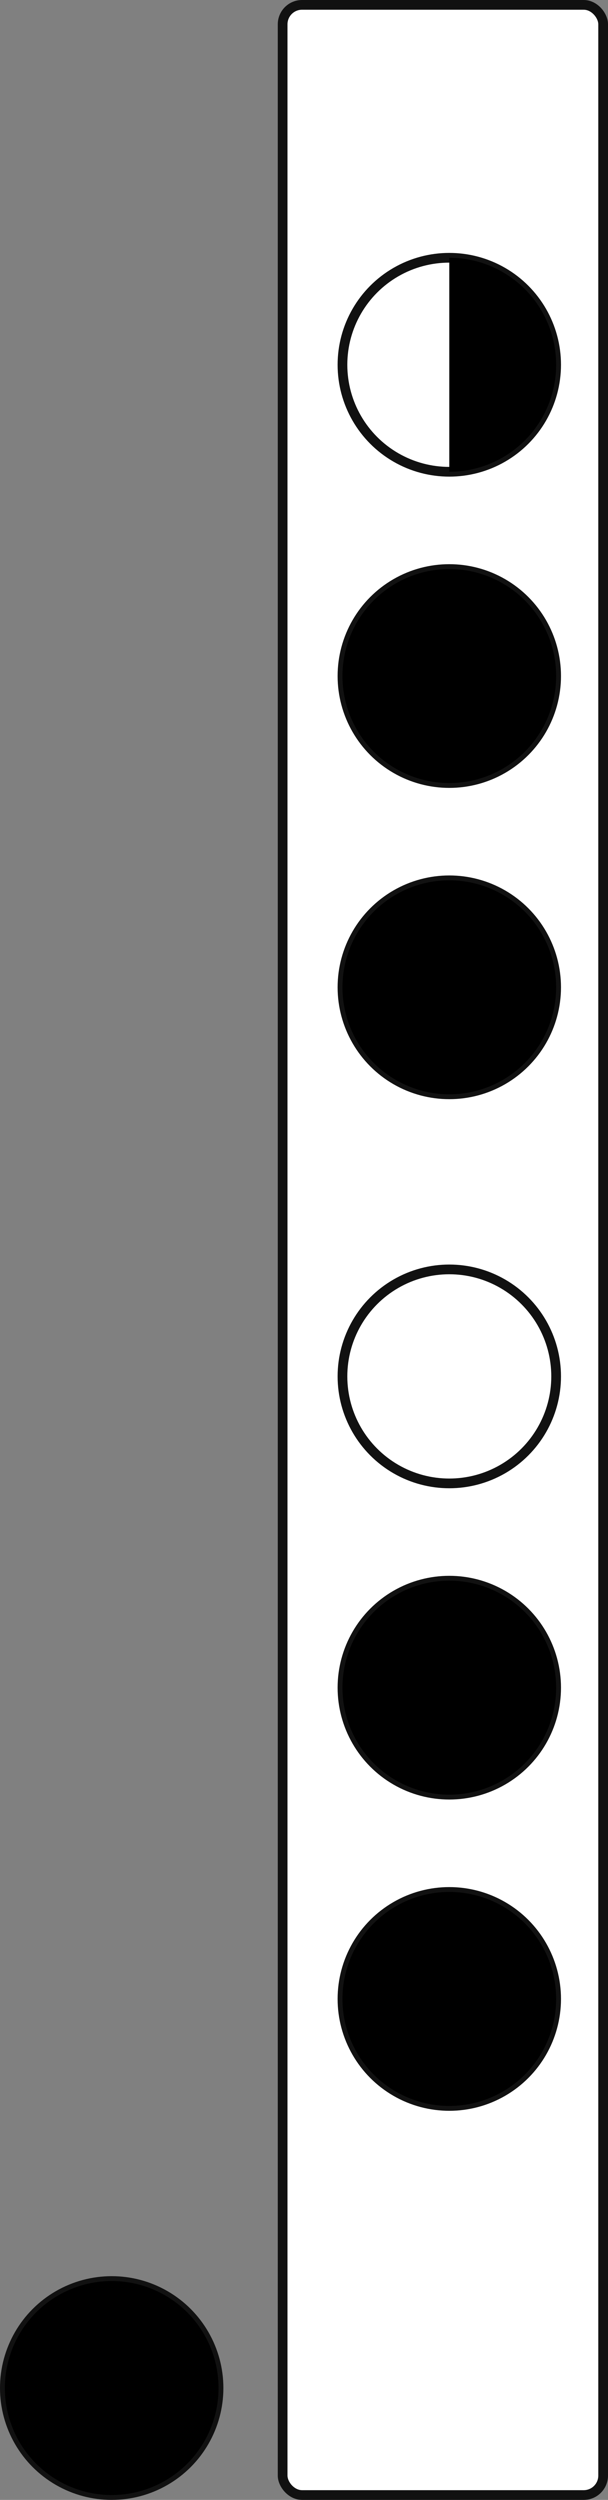
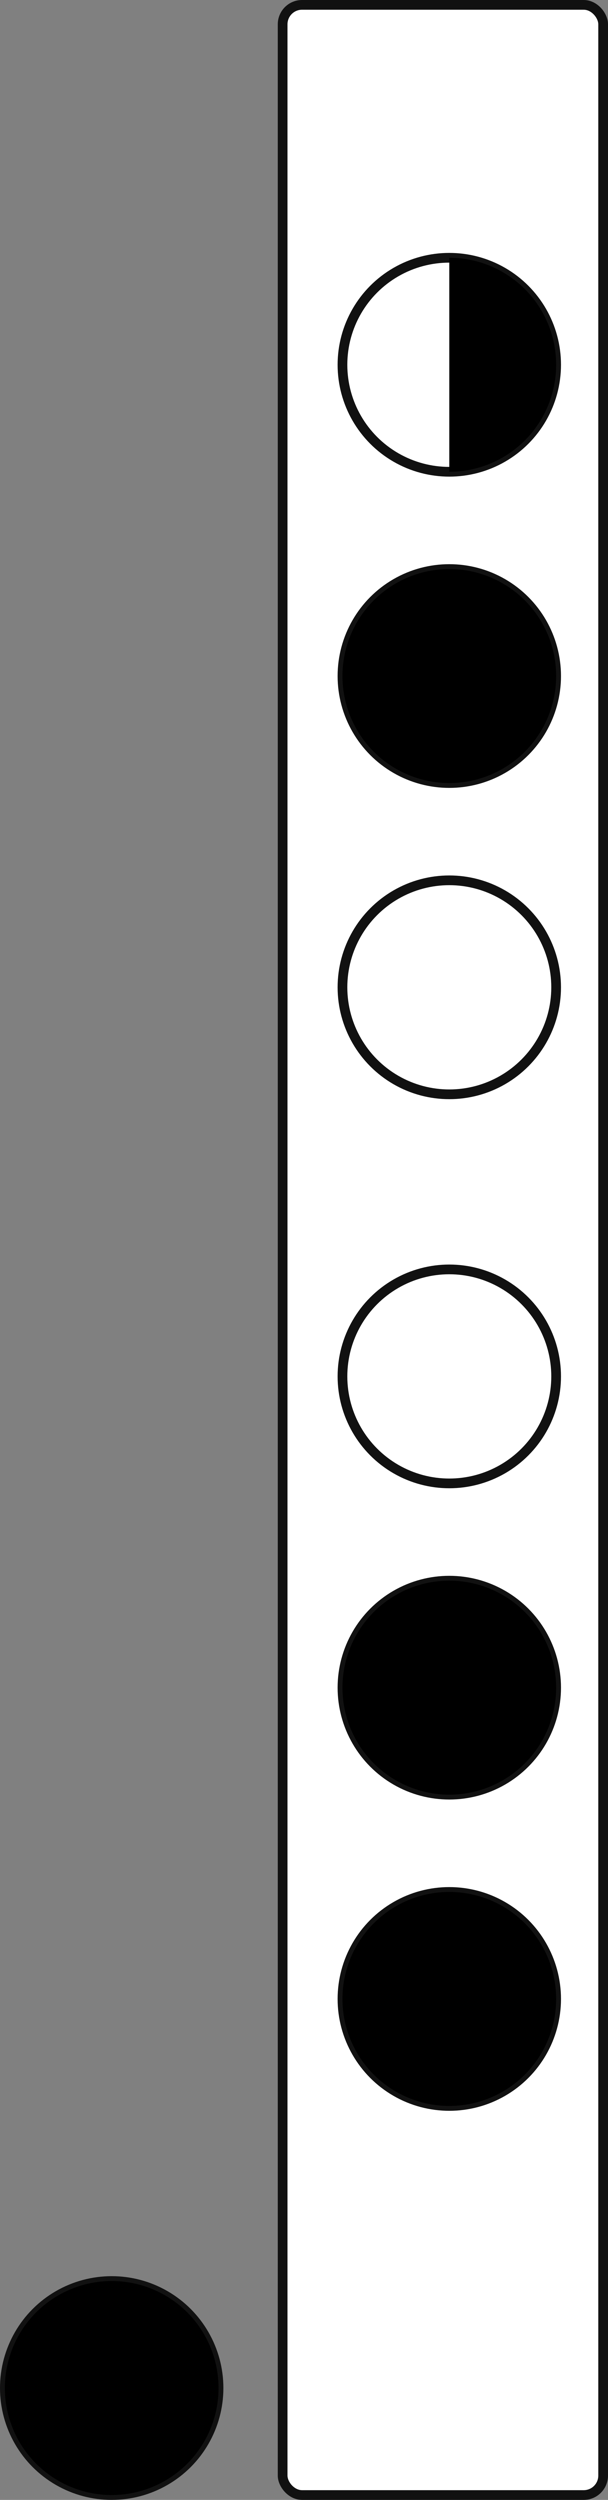
<svg xmlns="http://www.w3.org/2000/svg" viewBox="0 0 125.2 514" width="100%" height="100%" preserveAspectRatio="xMidYMid meet">
  <rect x="0" y="0" width="125.2" height="514" fill="#808080" stroke="none" />
  <g transform="translate(-43.4, 1)">
    <rect x="101.6" y="0" width="66" height="512" rx="4" ry="4" fill="#fff" stroke="#111" stroke-width="2" />
    <defs>
      <clipPath id="m_wryls7ay1o">
        <circle cx="135.92" cy="410" r="22" />
      </clipPath>
    </defs>
    <circle cx="135.92" cy="410" r="22" fill="#fff" stroke="#111" stroke-width="2" />
    <rect x="113.92" y="388" width="44" height="44" fill="#000" clip-path="url(#m_wryls7ay1o)" />
    <defs>
      <clipPath id="m_dc734vo8je6">
        <circle cx="135.92" cy="346" r="22" />
      </clipPath>
    </defs>
    <circle cx="135.92" cy="346" r="22" fill="#fff" stroke="#111" stroke-width="2" />
    <rect x="113.92" y="324" width="44" height="44" fill="#000" clip-path="url(#m_dc734vo8je6)" />
    <defs>
      <clipPath id="m_fy5om915298">
        <circle cx="135.92" cy="282" r="22" />
      </clipPath>
    </defs>
    <circle cx="135.92" cy="282" r="22" fill="#fff" stroke="#111" stroke-width="2" />
    <defs>
      <clipPath id="m_hw5h1dkt84m">
        <circle cx="135.92" cy="202" r="22" />
      </clipPath>
    </defs>
    <circle cx="135.92" cy="202" r="22" fill="#fff" stroke="#111" stroke-width="2" />
-     <rect x="113.92" y="180" width="44" height="44" fill="#000" clip-path="url(#m_hw5h1dkt84m)" />
    <defs>
      <clipPath id="m_uec972333b">
        <circle cx="135.92" cy="138" r="22" />
      </clipPath>
    </defs>
    <circle cx="135.92" cy="138" r="22" fill="#fff" stroke="#111" stroke-width="2" />
    <rect x="113.92" y="116" width="44" height="44" fill="#000" clip-path="url(#m_uec972333b)" />
    <defs>
      <clipPath id="m_pj281712m1k">
        <circle cx="135.92" cy="74" r="22" />
      </clipPath>
    </defs>
    <circle cx="135.92" cy="74" r="22" fill="#fff" stroke="#111" stroke-width="2" />
    <rect x="135.92" y="52" width="22" height="44" fill="#000" clip-path="url(#m_pj281712m1k)" />
    <defs>
      <clipPath id="m_nbmoo1j7dtr">
        <circle cx="66.4" cy="490" r="22" />
      </clipPath>
    </defs>
    <circle cx="66.4" cy="490" r="22" fill="#fff" stroke="#111" stroke-width="2" />
    <rect x="44.4" y="468" width="44" height="44" fill="#000" clip-path="url(#m_nbmoo1j7dtr)" />
  </g>
</svg>